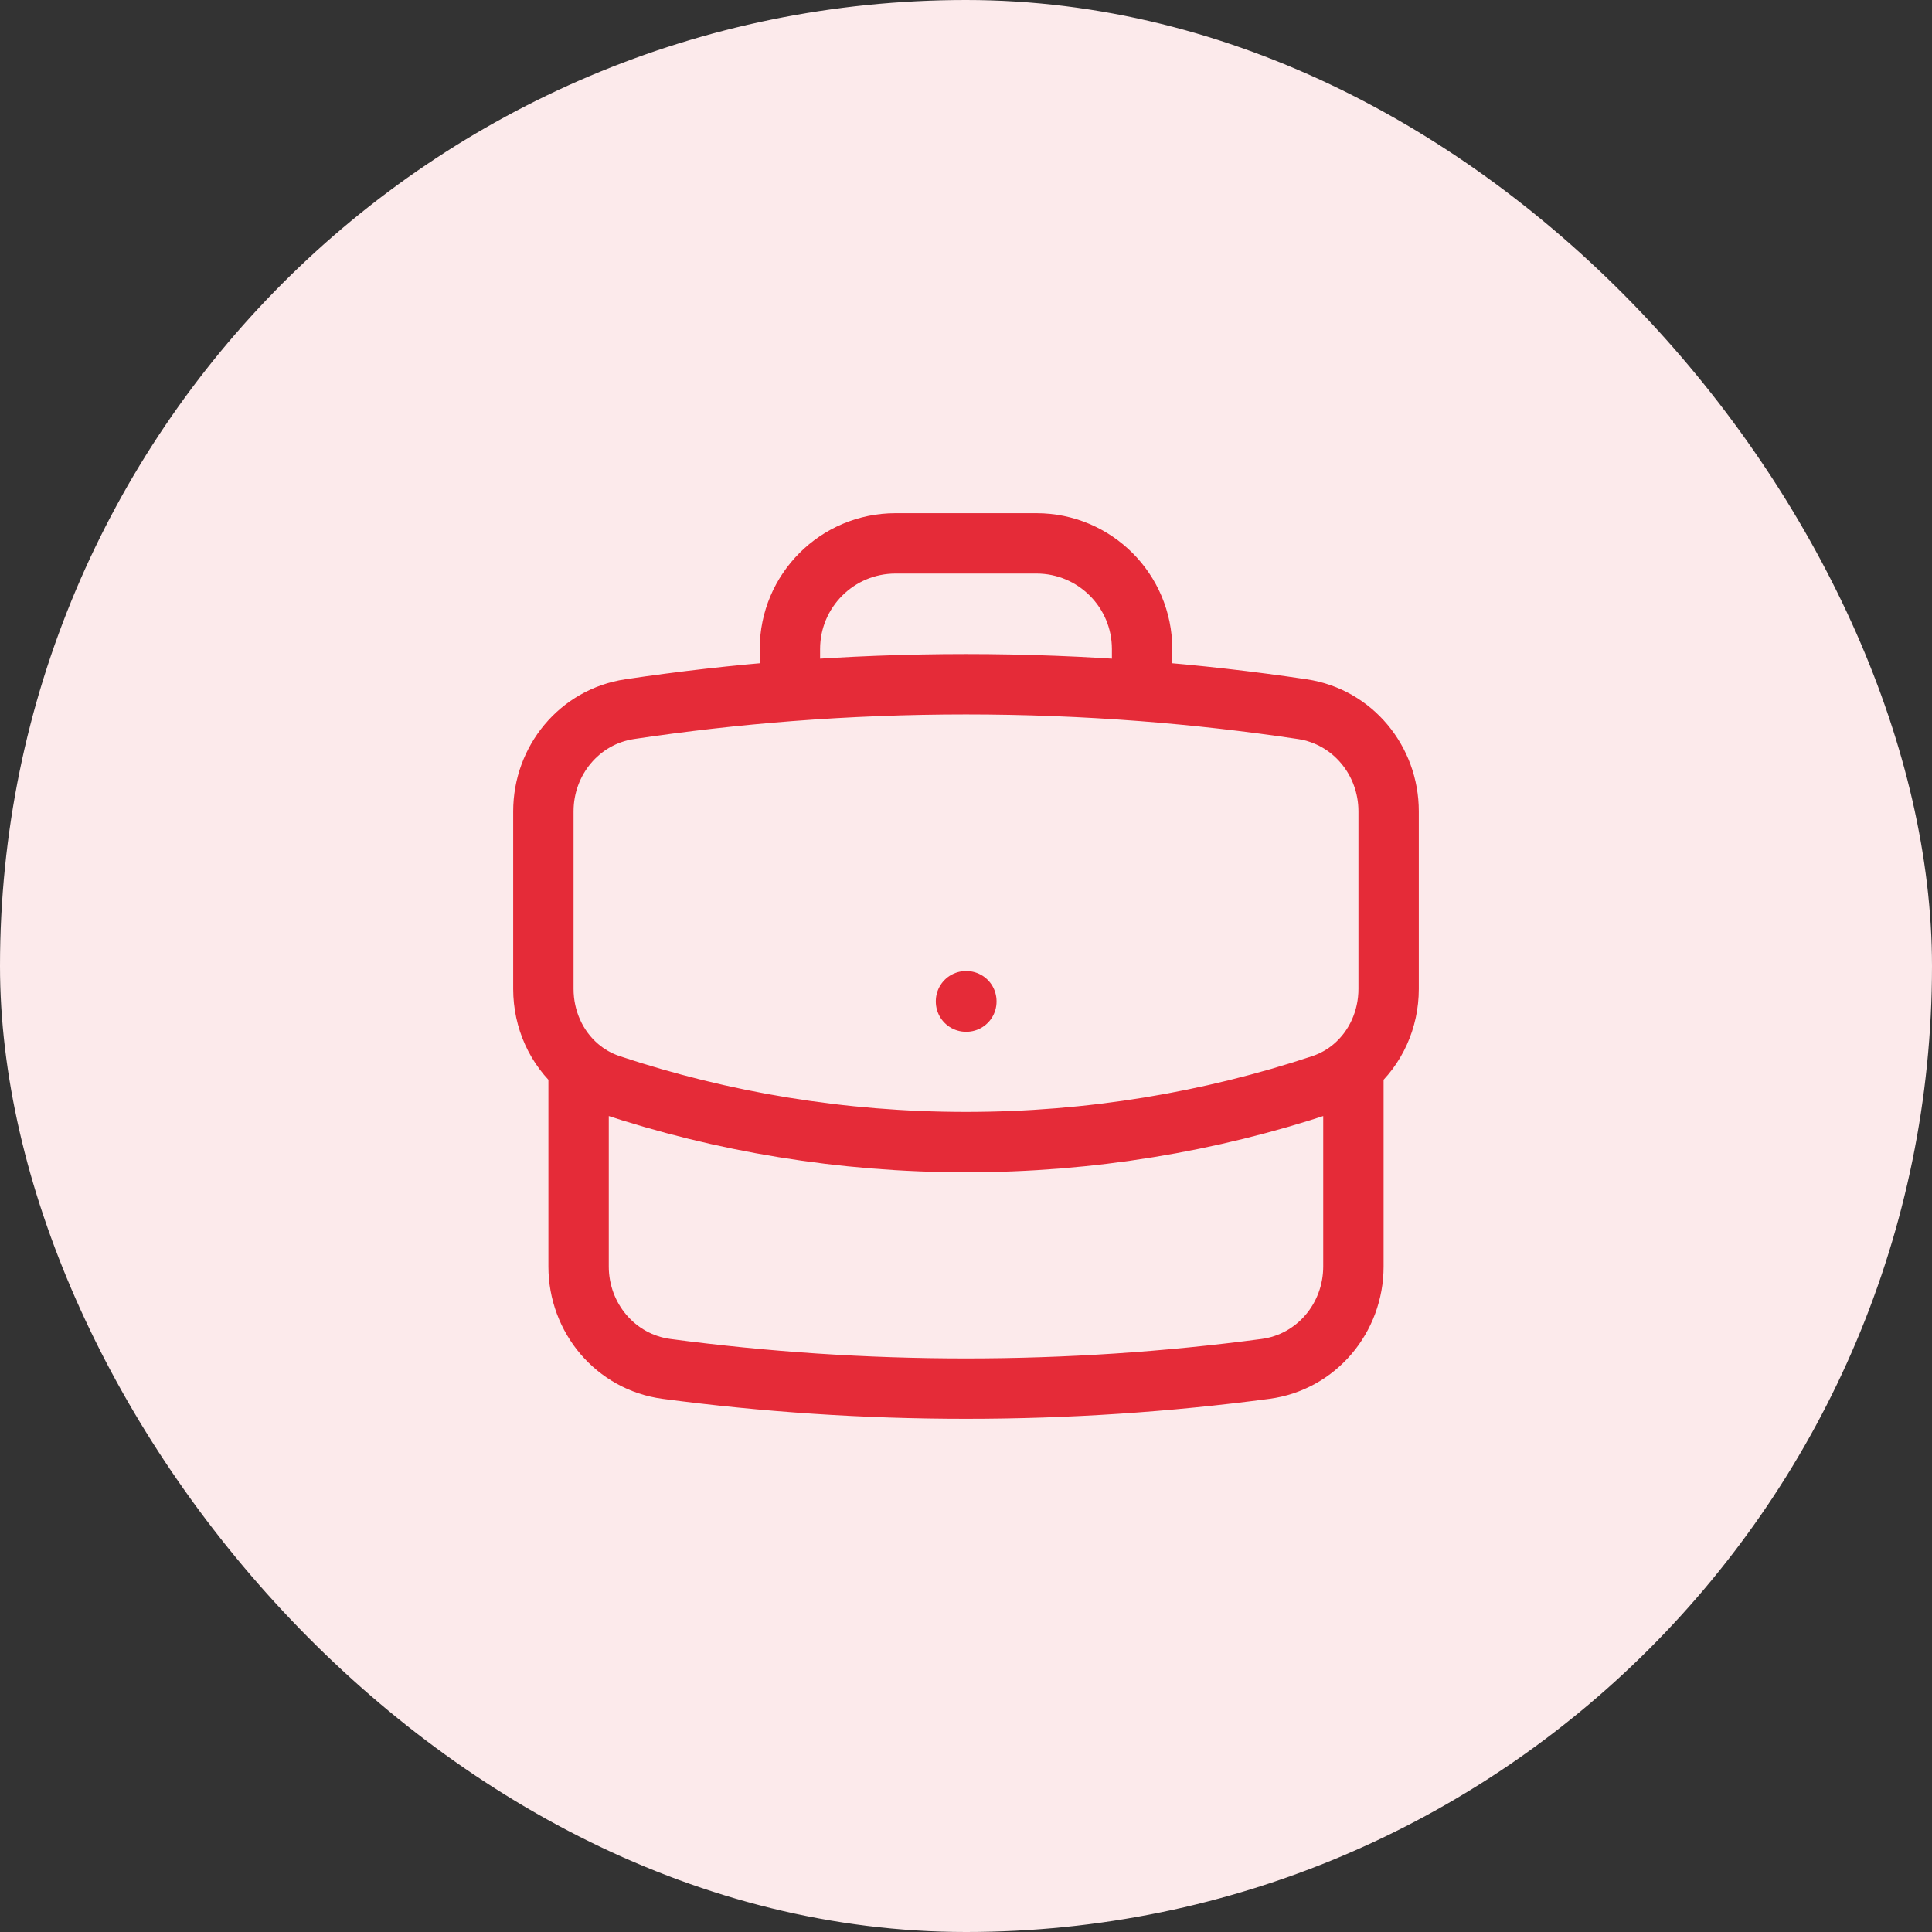
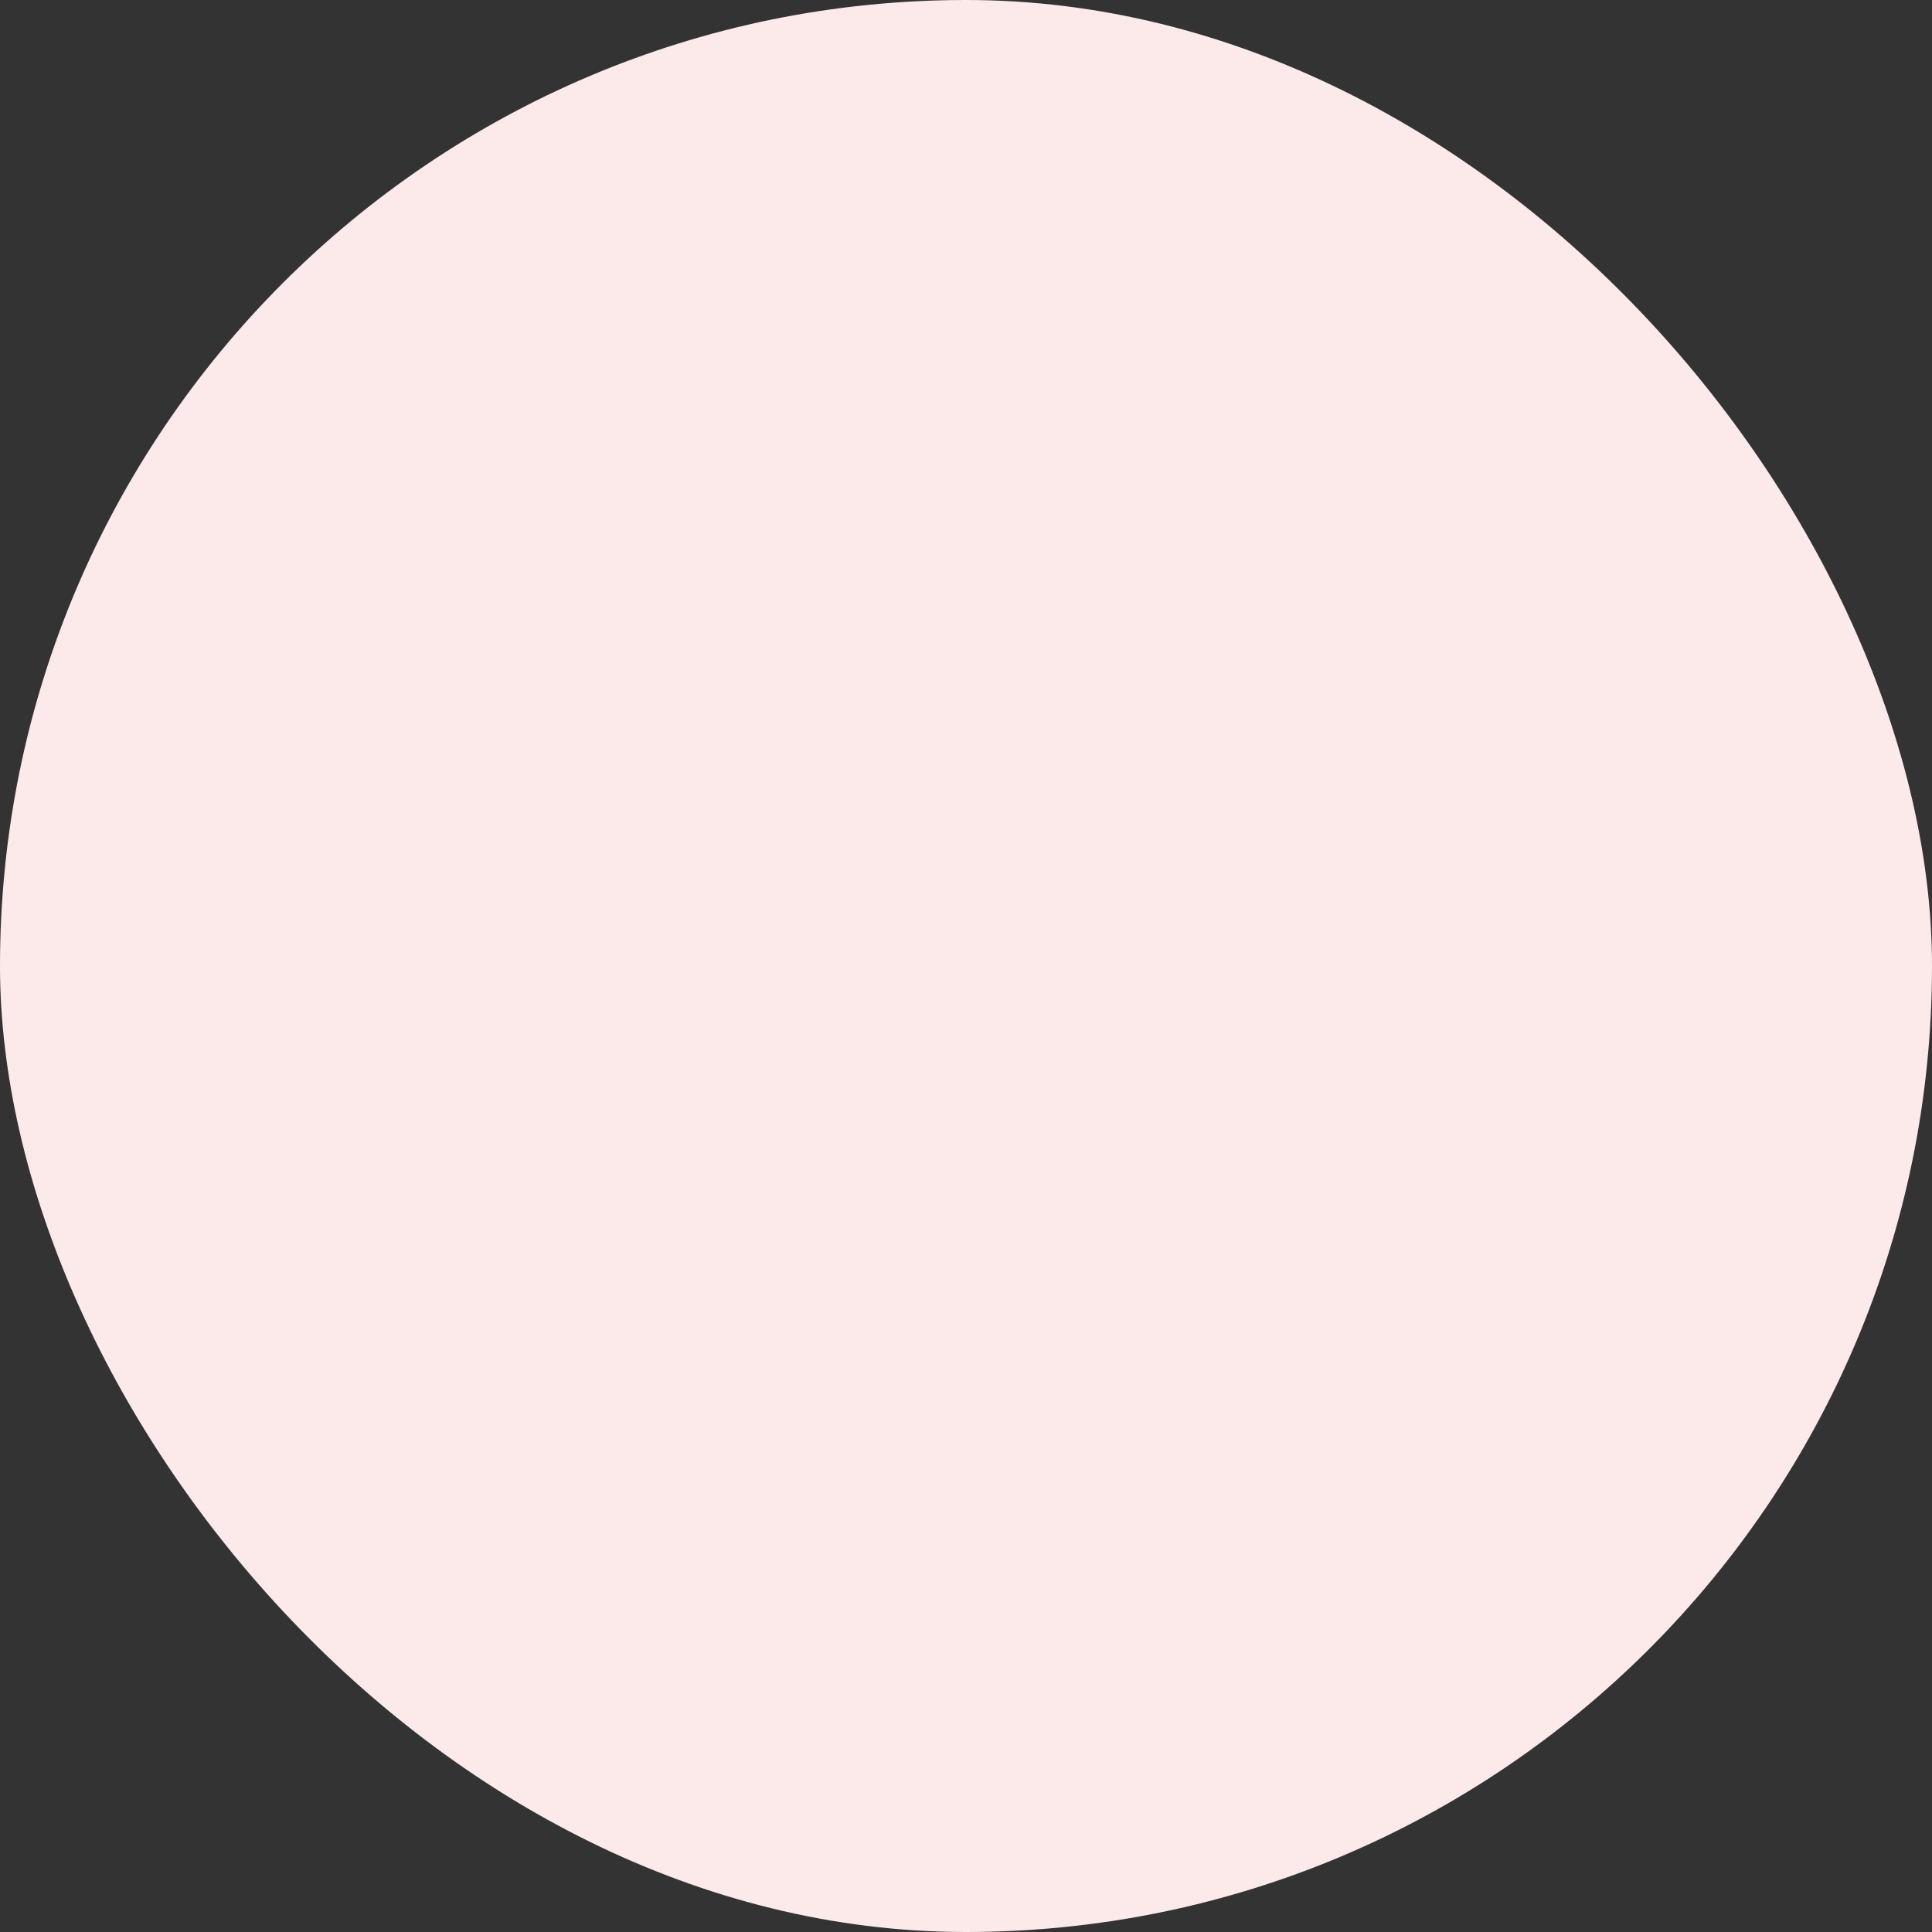
<svg xmlns="http://www.w3.org/2000/svg" width="48" height="48" viewBox="0 0 48 48" fill="none">
  <rect x="0" y="0" width="48" height="48" fill="#333333" stroke="none" />
  <rect width="48" height="48" rx="24" fill="#FCEAEB" />
-   <path d="M33.625 26.508V31.467C33.625 32.743 32.707 33.842 31.441 34.01C29.007 34.333 26.523 34.5 24 34.5C21.477 34.5 18.993 34.333 16.559 34.01C15.293 33.842 14.375 32.743 14.375 31.467V26.508M33.625 26.508C34.176 26.039 34.5 25.329 34.5 24.57V20.157C34.5 18.895 33.604 17.806 32.357 17.619C31.044 17.423 29.716 17.272 28.375 17.168M33.625 26.508C33.399 26.701 33.135 26.853 32.84 26.951C30.061 27.875 27.089 28.375 24 28.375C20.911 28.375 17.939 27.875 15.16 26.951C14.865 26.853 14.601 26.701 14.375 26.508M14.375 26.508C13.824 26.039 13.5 25.329 13.5 24.57V20.157C13.5 18.895 14.396 17.806 15.643 17.619C16.956 17.423 18.284 17.272 19.625 17.168M28.375 17.168V16.125C28.375 14.675 27.2 13.5 25.75 13.5H22.25C20.8 13.5 19.625 14.675 19.625 16.125V17.168M28.375 17.168C26.931 17.057 25.472 17 24 17C22.528 17 21.069 17.057 19.625 17.168M24 24.875H24.009V24.884H24V24.875Z" stroke="#E52B38" stroke-width="1.5" stroke-linecap="round" stroke-linejoin="round" />
</svg>